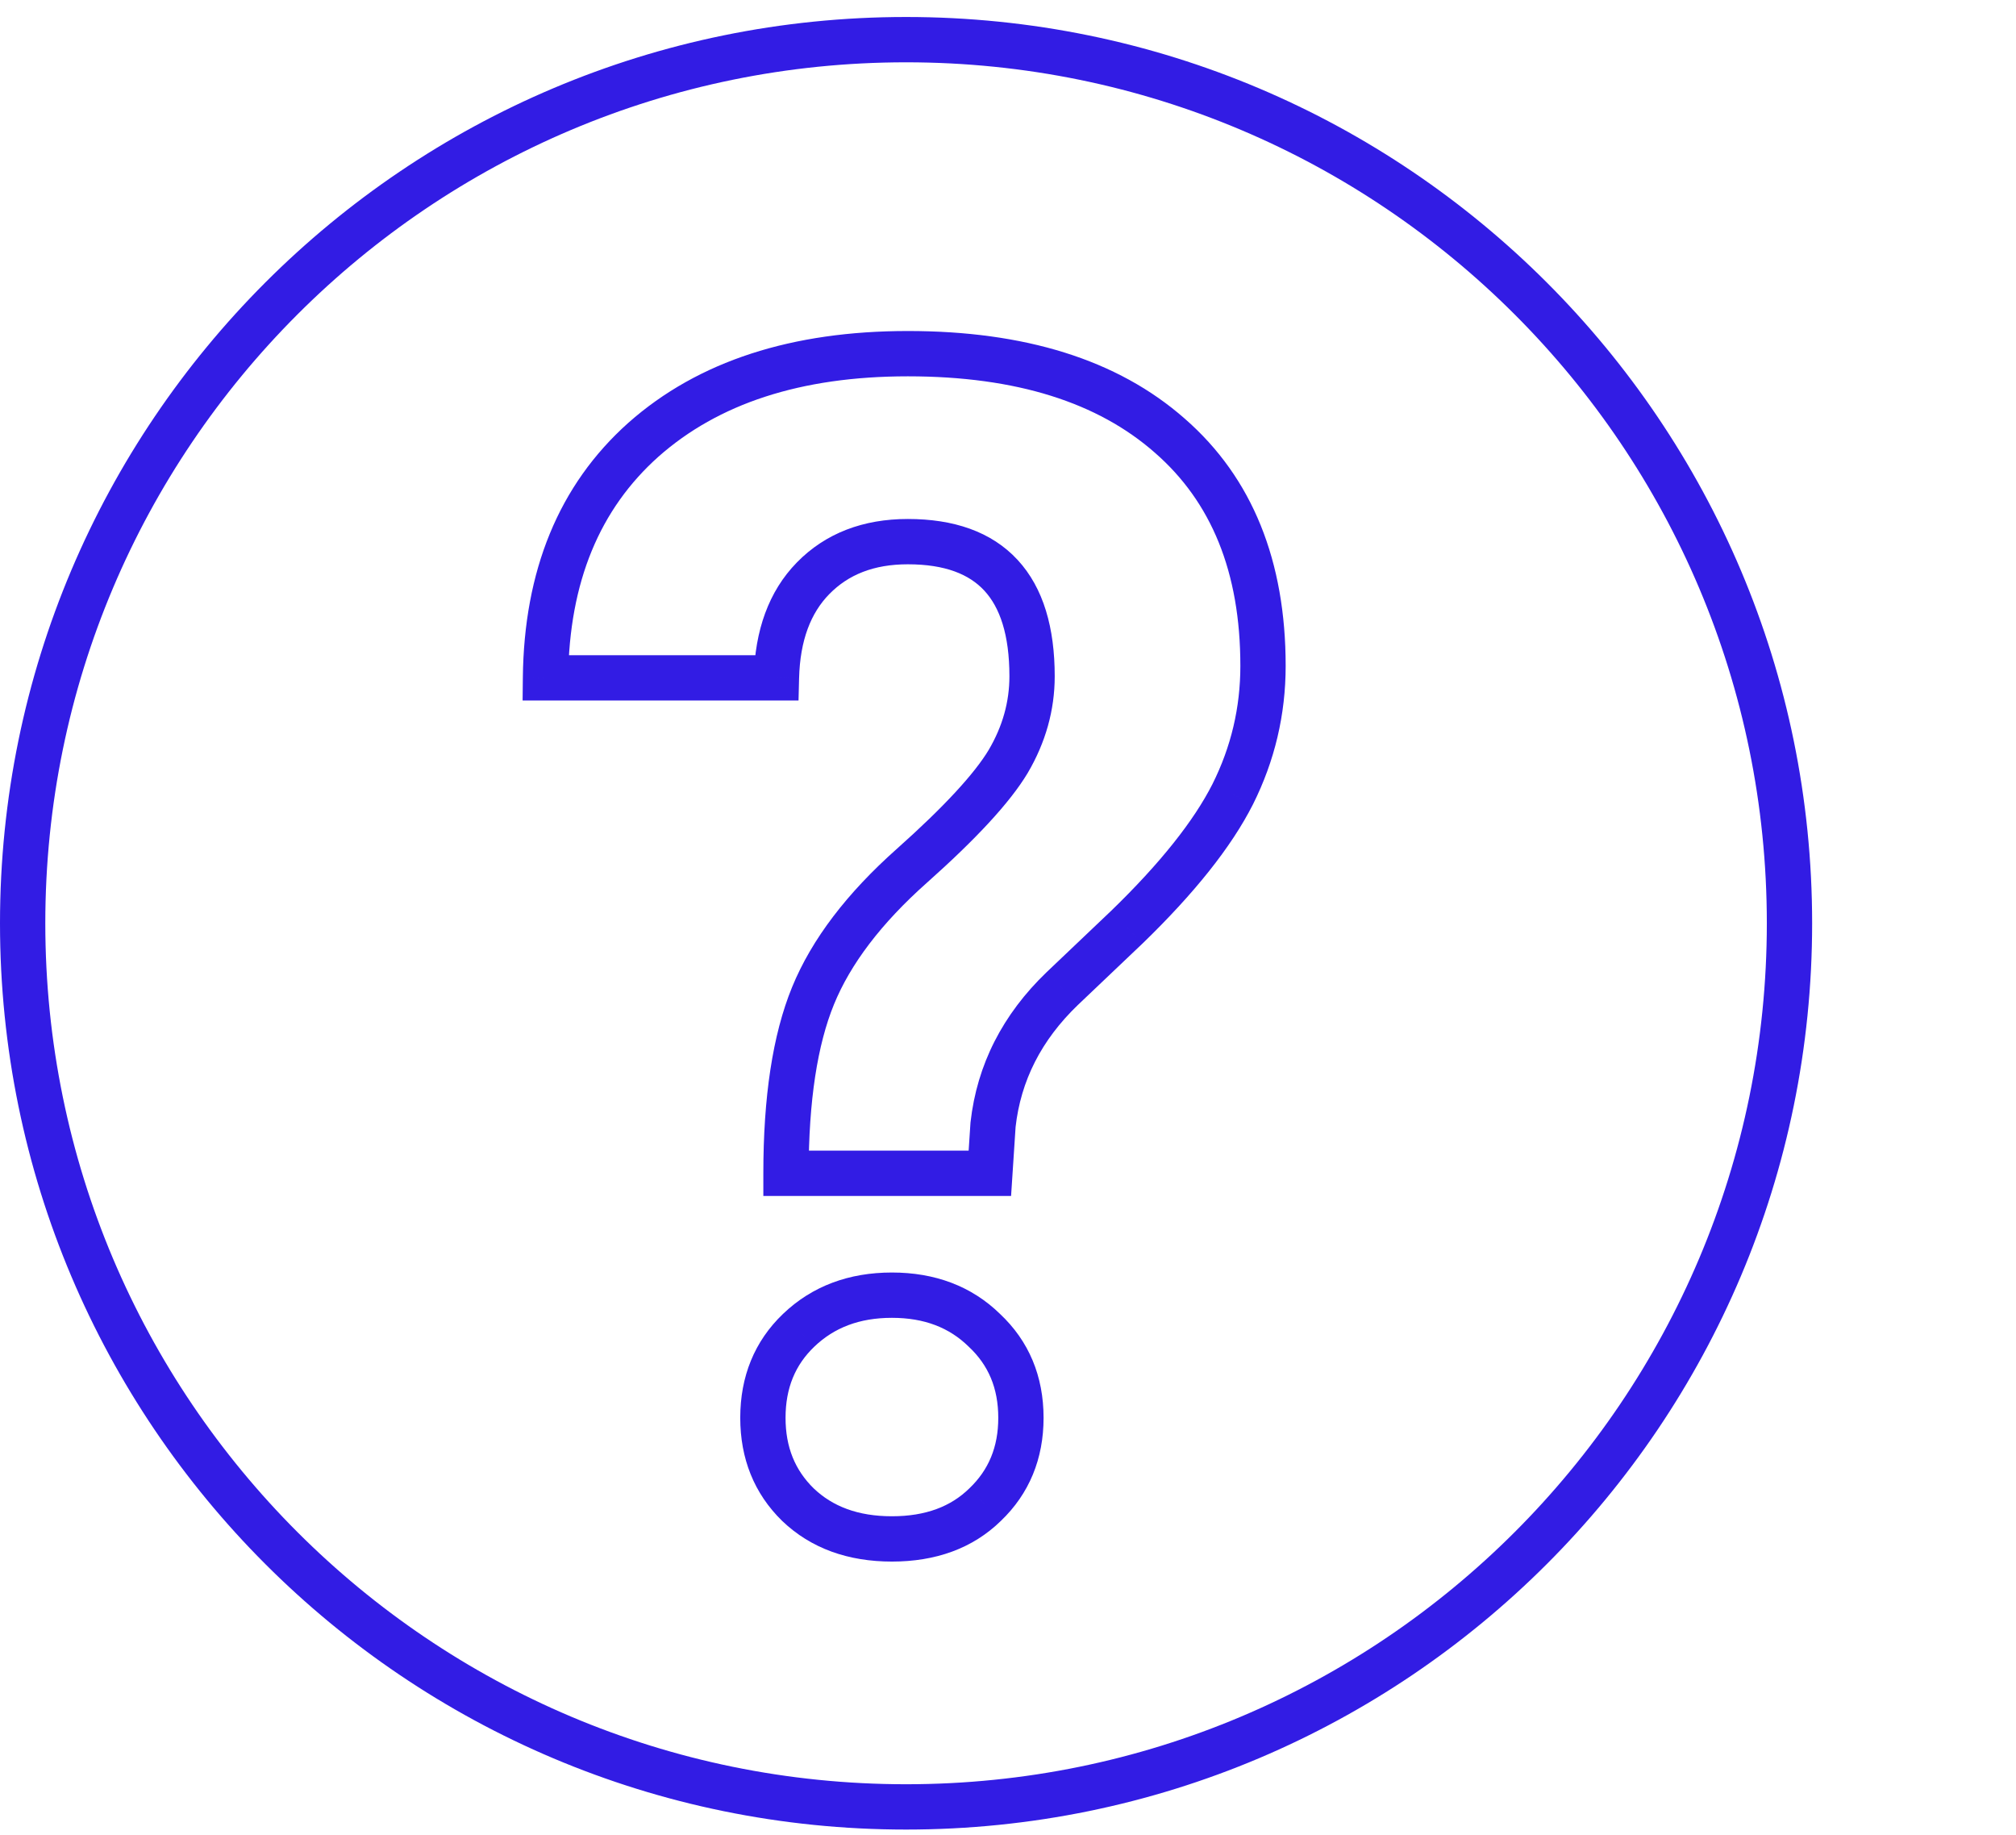
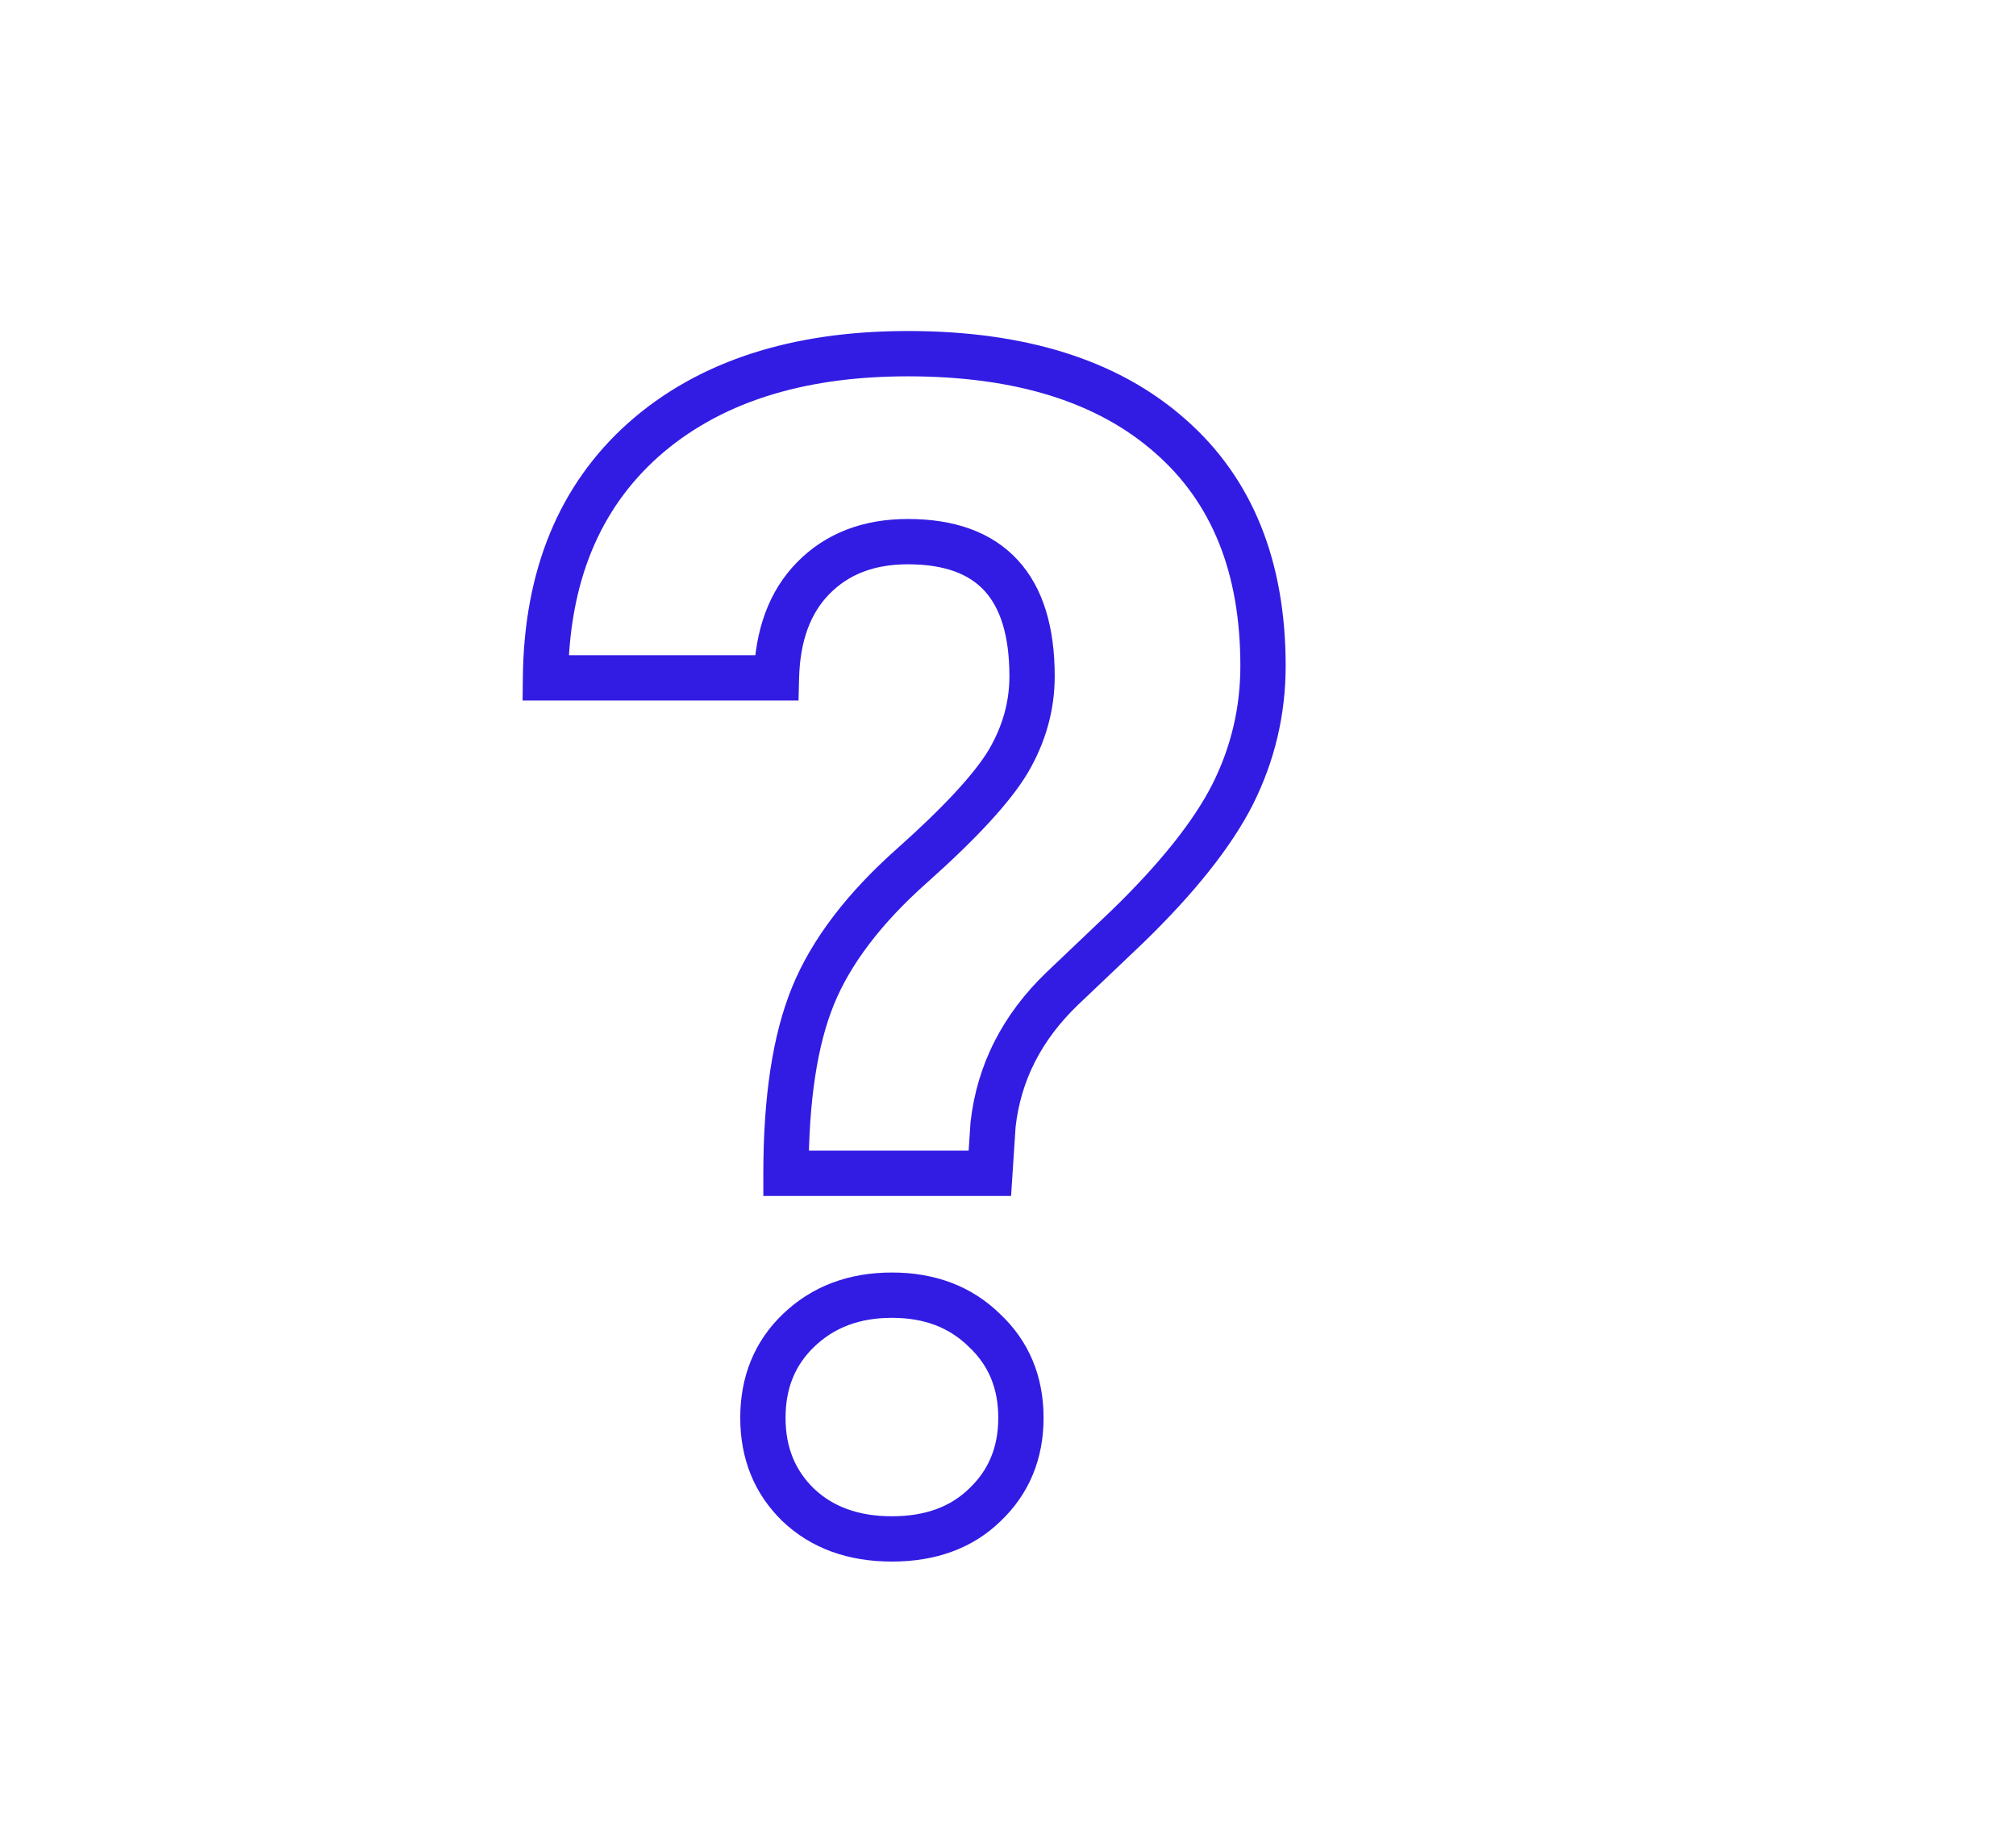
<svg xmlns="http://www.w3.org/2000/svg" width="178" height="162" viewBox="0 0 178 162" fill="none">
-   <path d="M158 81.501C158 124.579 123.078 159.5 80 159.5C36.922 159.5 2 124.579 2 81.501C2 38.422 36.922 3.5 80 3.5C123.078 3.5 158 38.422 158 81.501Z" stroke="#321CE4" stroke-width="4" />
  <path d="M69.398 103.57H67.398V105.57H69.398V103.57ZM80.508 76.43L81.837 77.924L81.838 77.924L80.508 76.43ZM89.016 67.219L90.731 68.248L90.735 68.24L90.74 68.233L89.016 67.219ZM71.789 51.047L70.359 49.648L70.359 49.649L71.789 51.047ZM68.555 59.836V61.836H70.505L70.554 59.886L68.555 59.836ZM48.164 59.836L46.164 59.815L46.143 61.836H48.164V59.836ZM56.812 38.812L55.487 37.315L55.481 37.32L56.812 38.812ZM103.289 38.461L101.968 39.962L101.975 39.968L103.289 38.461ZM108.844 70.102L110.628 71.005L110.633 70.996L108.844 70.102ZM99.492 81.844L100.87 83.293L100.877 83.287L100.884 83.281L99.492 81.844ZM93.797 87.258L92.419 85.808L92.411 85.815L93.797 87.258ZM87.68 99.281L85.692 99.058L85.687 99.104L85.684 99.15L87.68 99.281ZM87.398 103.57V105.57H89.272L89.394 103.701L87.398 103.57ZM70.523 117.422L71.905 118.868L71.906 118.867L70.523 117.422ZM86.906 117.422L85.508 118.852L85.524 118.868L85.54 118.883L86.906 117.422ZM86.977 132.82L85.595 131.374L85.587 131.382L85.579 131.39L86.977 132.82ZM70.453 132.82L69.055 134.251L69.063 134.259L69.071 134.266L70.453 132.82ZM71.398 103.57C71.398 97.138 72.184 92.202 73.64 88.649L69.938 87.132C68.207 91.36 67.398 96.878 67.398 103.57H71.398ZM73.64 88.649C75.085 85.12 77.771 81.538 81.837 77.924L79.179 74.935C74.807 78.821 71.68 82.88 69.938 87.132L73.64 88.649ZM81.838 77.924C86.127 74.106 89.159 70.868 90.731 68.248L87.301 66.19C86.06 68.257 83.42 71.16 79.178 74.936L81.838 77.924ZM90.74 68.233C92.316 65.553 93.125 62.697 93.125 59.695H89.125C89.125 61.943 88.528 64.103 87.292 66.205L90.74 68.233ZM93.125 59.695C93.125 55.464 92.152 51.918 89.852 49.427C87.525 46.905 84.164 45.812 80.156 45.812V49.812C83.461 49.812 85.584 50.7 86.913 52.14C88.27 53.61 89.125 56.005 89.125 59.695H93.125ZM80.156 45.812C76.237 45.812 72.902 47.049 70.359 49.648L73.219 52.446C74.895 50.732 77.138 49.812 80.156 49.812V45.812ZM70.359 49.649C67.855 52.21 66.658 55.673 66.555 59.786L70.554 59.886C70.639 56.499 71.598 54.103 73.219 52.445L70.359 49.649ZM68.555 57.836H48.164V61.836H68.555V57.836ZM50.164 59.857C50.253 51.357 52.967 44.925 58.144 40.305L55.481 37.32C49.314 42.825 46.263 50.409 46.164 59.815L50.164 59.857ZM58.138 40.31C63.396 35.656 70.656 33.219 80.156 33.219V29.219C69.969 29.219 61.667 31.844 55.487 37.315L58.138 40.31ZM80.156 33.219C89.784 33.219 96.962 35.556 101.968 39.962L104.611 36.96C98.647 31.71 90.404 29.219 80.156 29.219V33.219ZM101.975 39.968C106.935 44.292 109.516 50.464 109.516 58.781H113.516C113.516 49.567 110.612 42.192 104.603 36.953L101.975 39.968ZM109.516 58.781C109.516 62.455 108.697 65.922 107.055 69.207L110.633 70.996C112.553 67.156 113.516 63.076 113.516 58.781H109.516ZM107.06 69.198C105.419 72.435 102.475 76.171 98.101 80.407L100.884 83.281C105.416 78.891 108.706 74.799 110.628 71.005L107.06 69.198ZM98.114 80.394L92.419 85.808L95.175 88.707L100.87 83.293L98.114 80.394ZM92.411 85.815C88.537 89.537 86.264 93.967 85.692 99.058L89.667 99.504C90.127 95.408 91.932 91.822 95.182 88.7L92.411 85.815ZM85.684 99.15L85.403 103.439L89.394 103.701L89.675 99.412L85.684 99.15ZM87.398 101.57H69.398V105.57H87.398V101.57ZM69.359 125.156C69.359 122.515 70.223 120.475 71.905 118.868L69.142 115.976C66.605 118.4 65.359 121.516 65.359 125.156H69.359ZM71.906 118.867C73.646 117.203 75.872 116.328 78.75 116.328V112.328C74.971 112.328 71.714 113.516 69.141 115.977L71.906 118.867ZM78.75 116.328C81.628 116.328 83.821 117.203 85.508 118.852L88.305 115.992C85.772 113.516 82.528 112.328 78.75 112.328V116.328ZM85.54 118.883C87.264 120.494 88.141 122.53 88.141 125.156H92.141C92.141 121.502 90.861 118.381 88.272 115.961L85.54 118.883ZM88.141 125.156C88.141 127.741 87.283 129.761 85.595 131.374L88.358 134.266C90.888 131.849 92.141 128.759 92.141 125.156H88.141ZM85.579 131.39C83.958 132.973 81.754 133.844 78.75 133.844V137.844C82.59 137.844 85.87 136.698 88.374 134.251L85.579 131.39ZM78.75 133.844C75.748 133.844 73.508 132.974 71.835 131.374L69.071 134.266C71.617 136.698 74.909 137.844 78.75 137.844V133.844ZM71.851 131.39C70.204 129.78 69.359 127.755 69.359 125.156H65.359C65.359 128.745 66.578 131.829 69.055 134.251L71.851 131.39Z" fill="#321CE4" />
</svg>